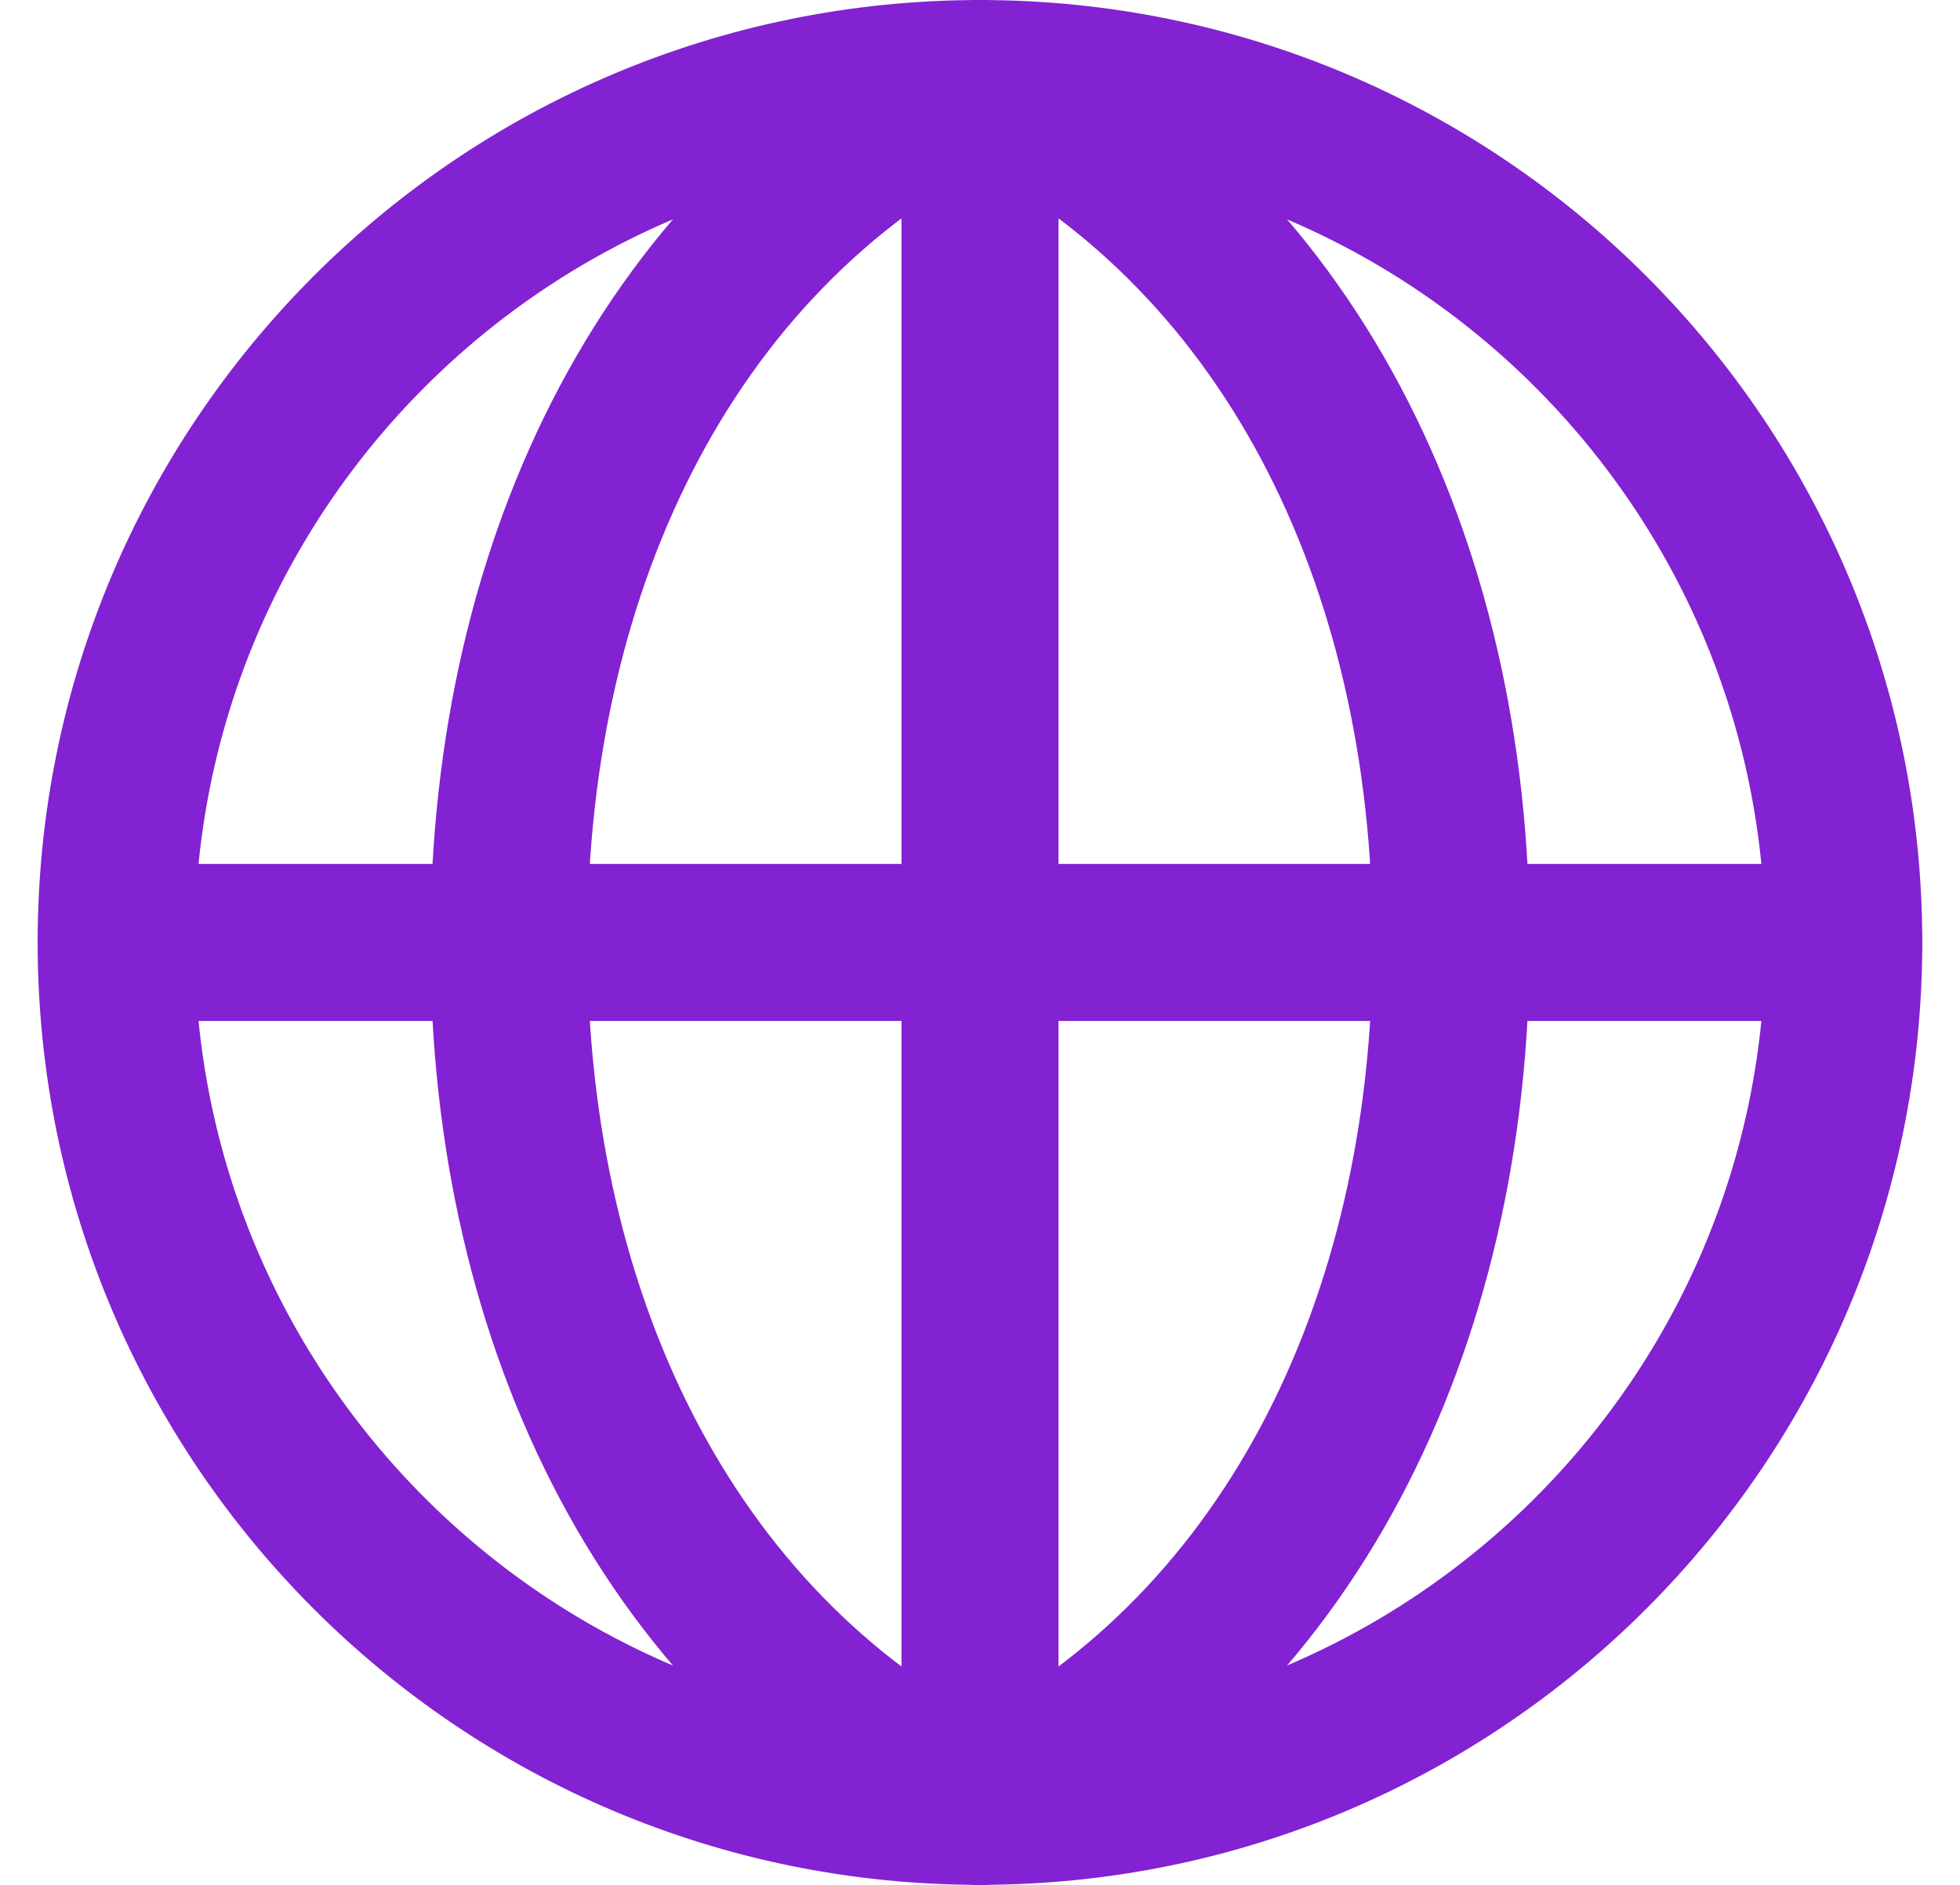
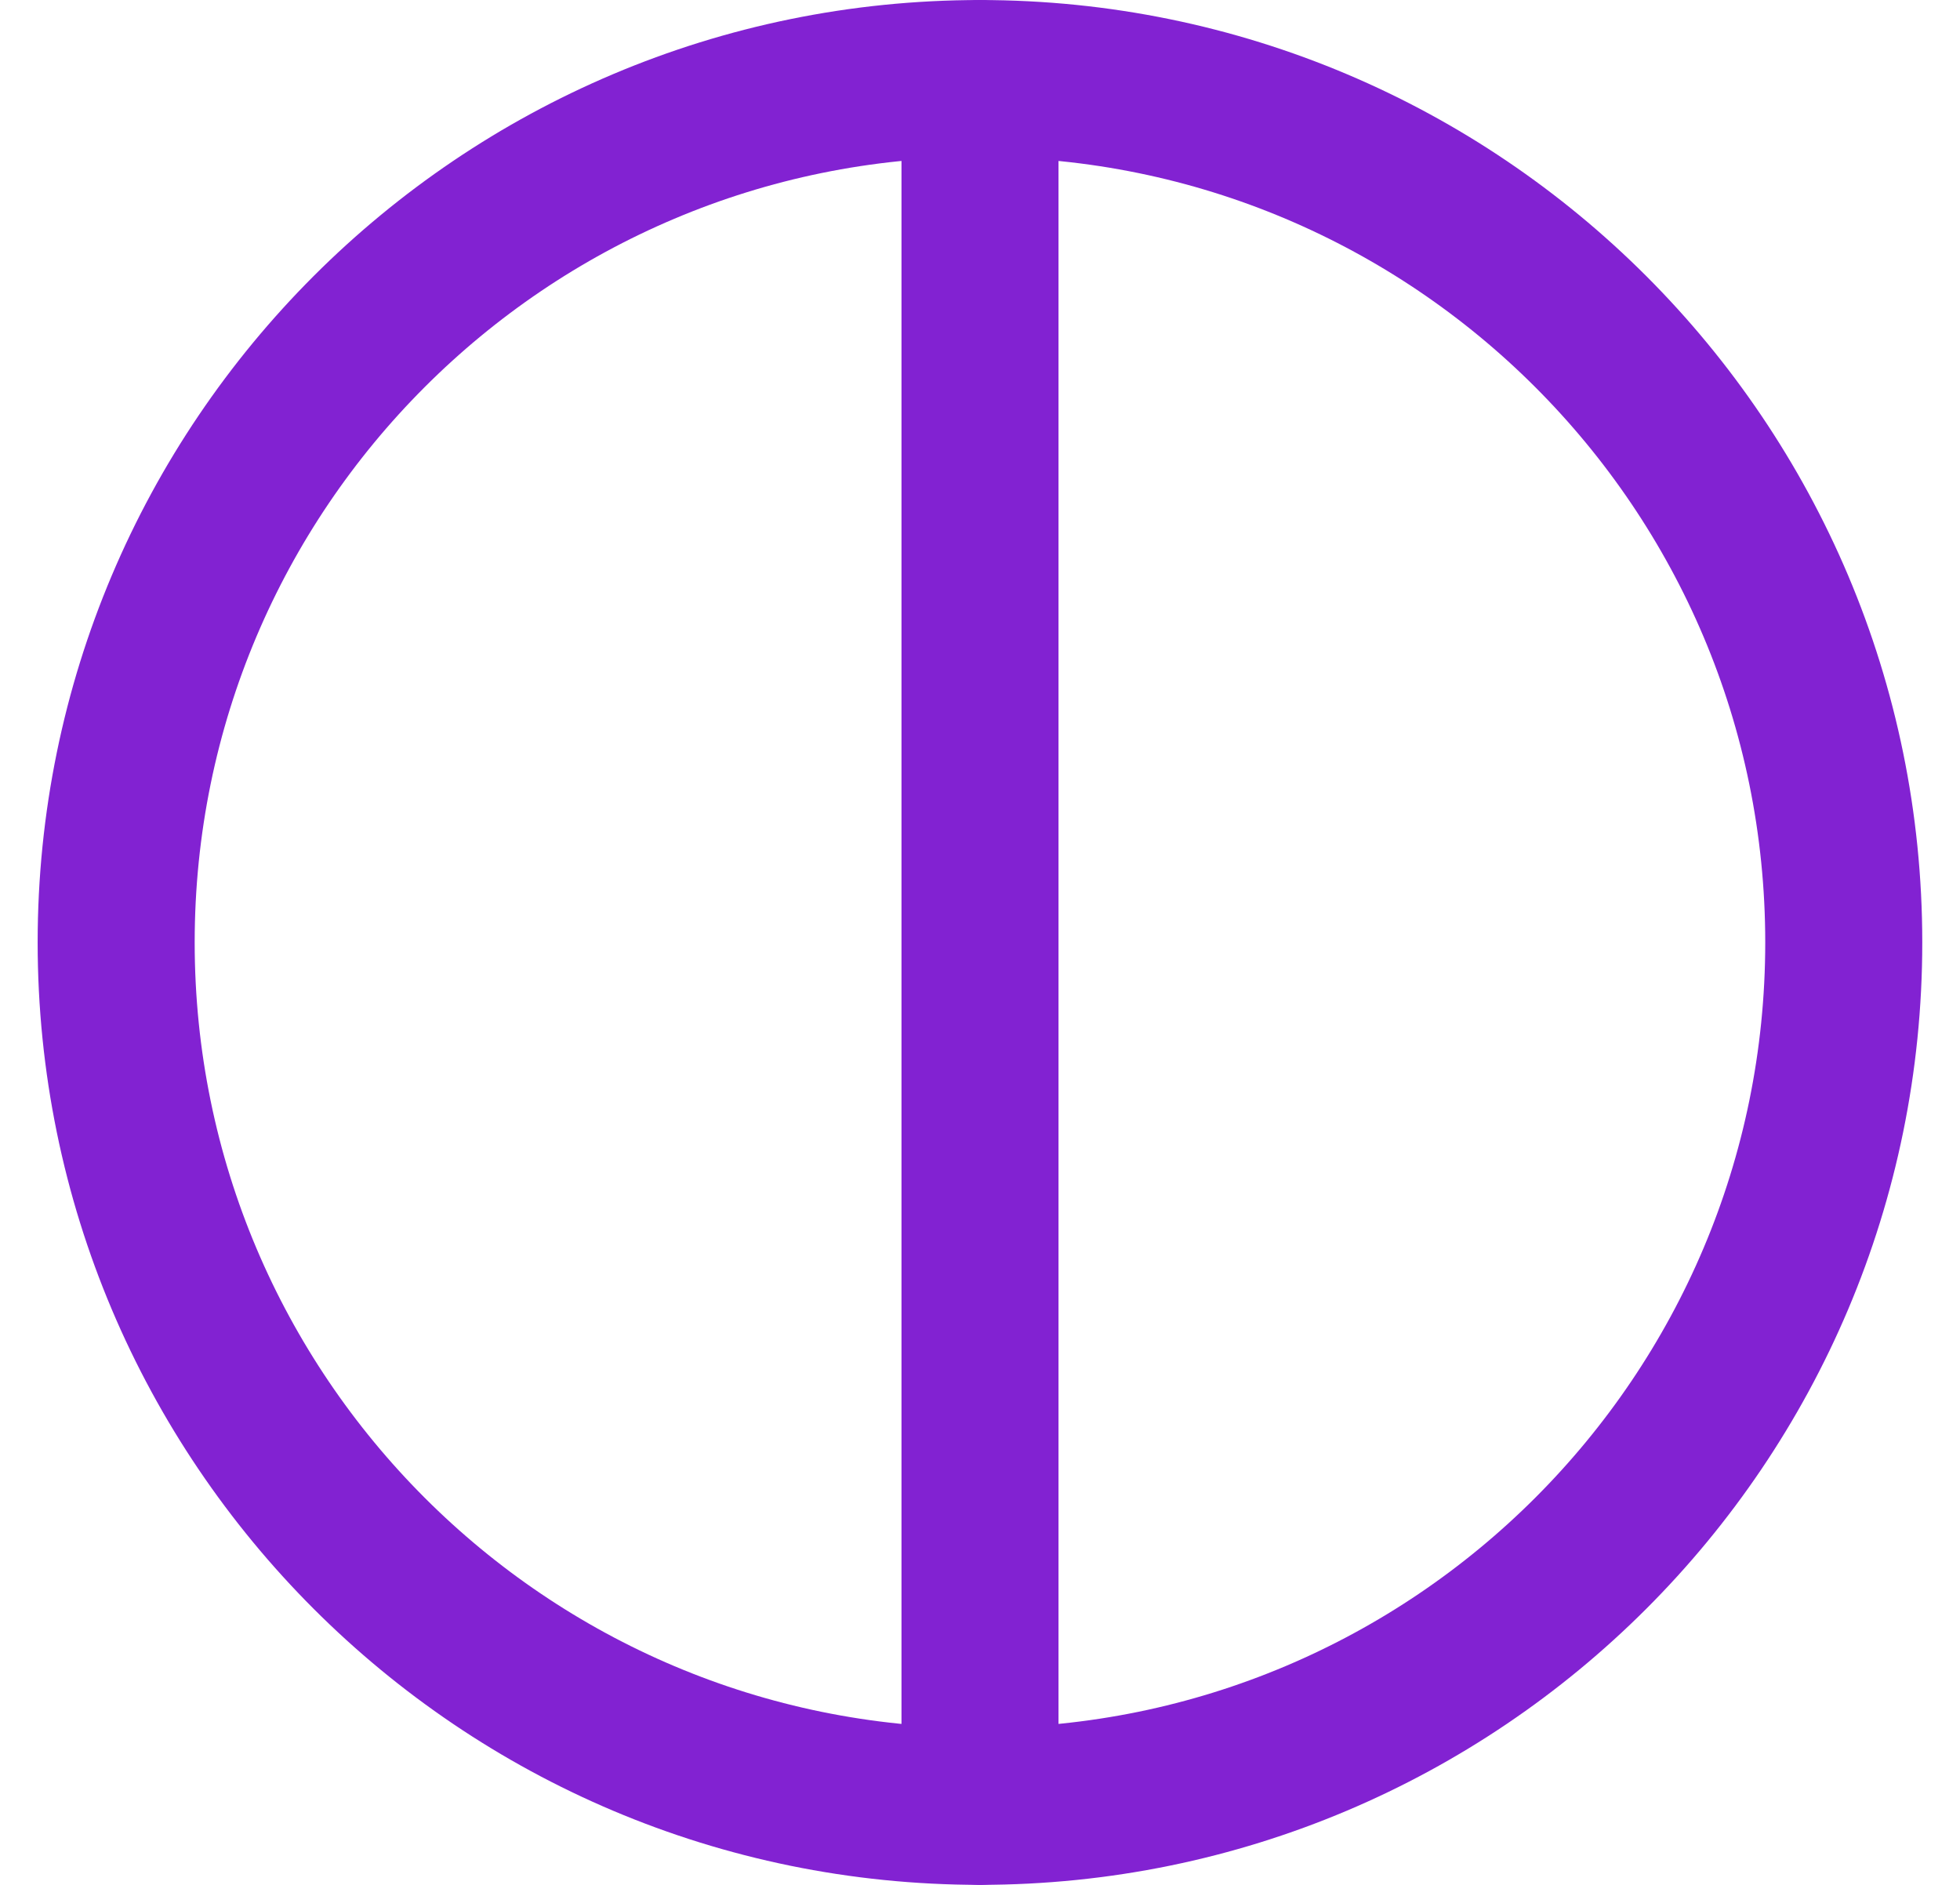
<svg xmlns="http://www.w3.org/2000/svg" width="26" height="25" viewBox="0 0 26 25" fill="none">
  <g clip-path="url(#clip0_351_815)">
-     <path d="M13 23.958C17.062 21.979 19.25 17.604 19.25 12.5C19.25 7.396 17.062 3.021 13 1.042" stroke="#8222D2" stroke-width="2.083" stroke-linecap="round" stroke-linejoin="round" />
-     <path d="M13 23.958C8.938 21.979 6.75 17.604 6.75 12.5C6.75 7.396 8.938 3.021 13 1.042" stroke="#8222D2" stroke-width="2.083" stroke-linecap="round" stroke-linejoin="round" />
    <path d="M13 23.958V22.916V2.083V1.042" stroke="#8222D2" stroke-width="2.083" stroke-linecap="round" stroke-linejoin="round" />
-     <path d="M1.541 12.5H24.458" stroke="#8222D2" stroke-width="2.083" stroke-linecap="round" stroke-linejoin="round" />
    <path d="M12.999 23.958C19.328 23.958 24.458 18.828 24.458 12.5C24.458 6.172 19.328 1.042 12.999 1.042C6.671 1.042 1.541 6.172 1.541 12.5C1.541 18.828 6.671 23.958 12.999 23.958Z" stroke="#8222D2" stroke-width="2.083" stroke-linecap="round" stroke-linejoin="round" />
  </g>
  <defs>
    <clipPath id="clip0_351_815">
      <rect width="25" height="25" fill="white" transform="translate(0.5)" />
    </clipPath>
  </defs>
</svg>